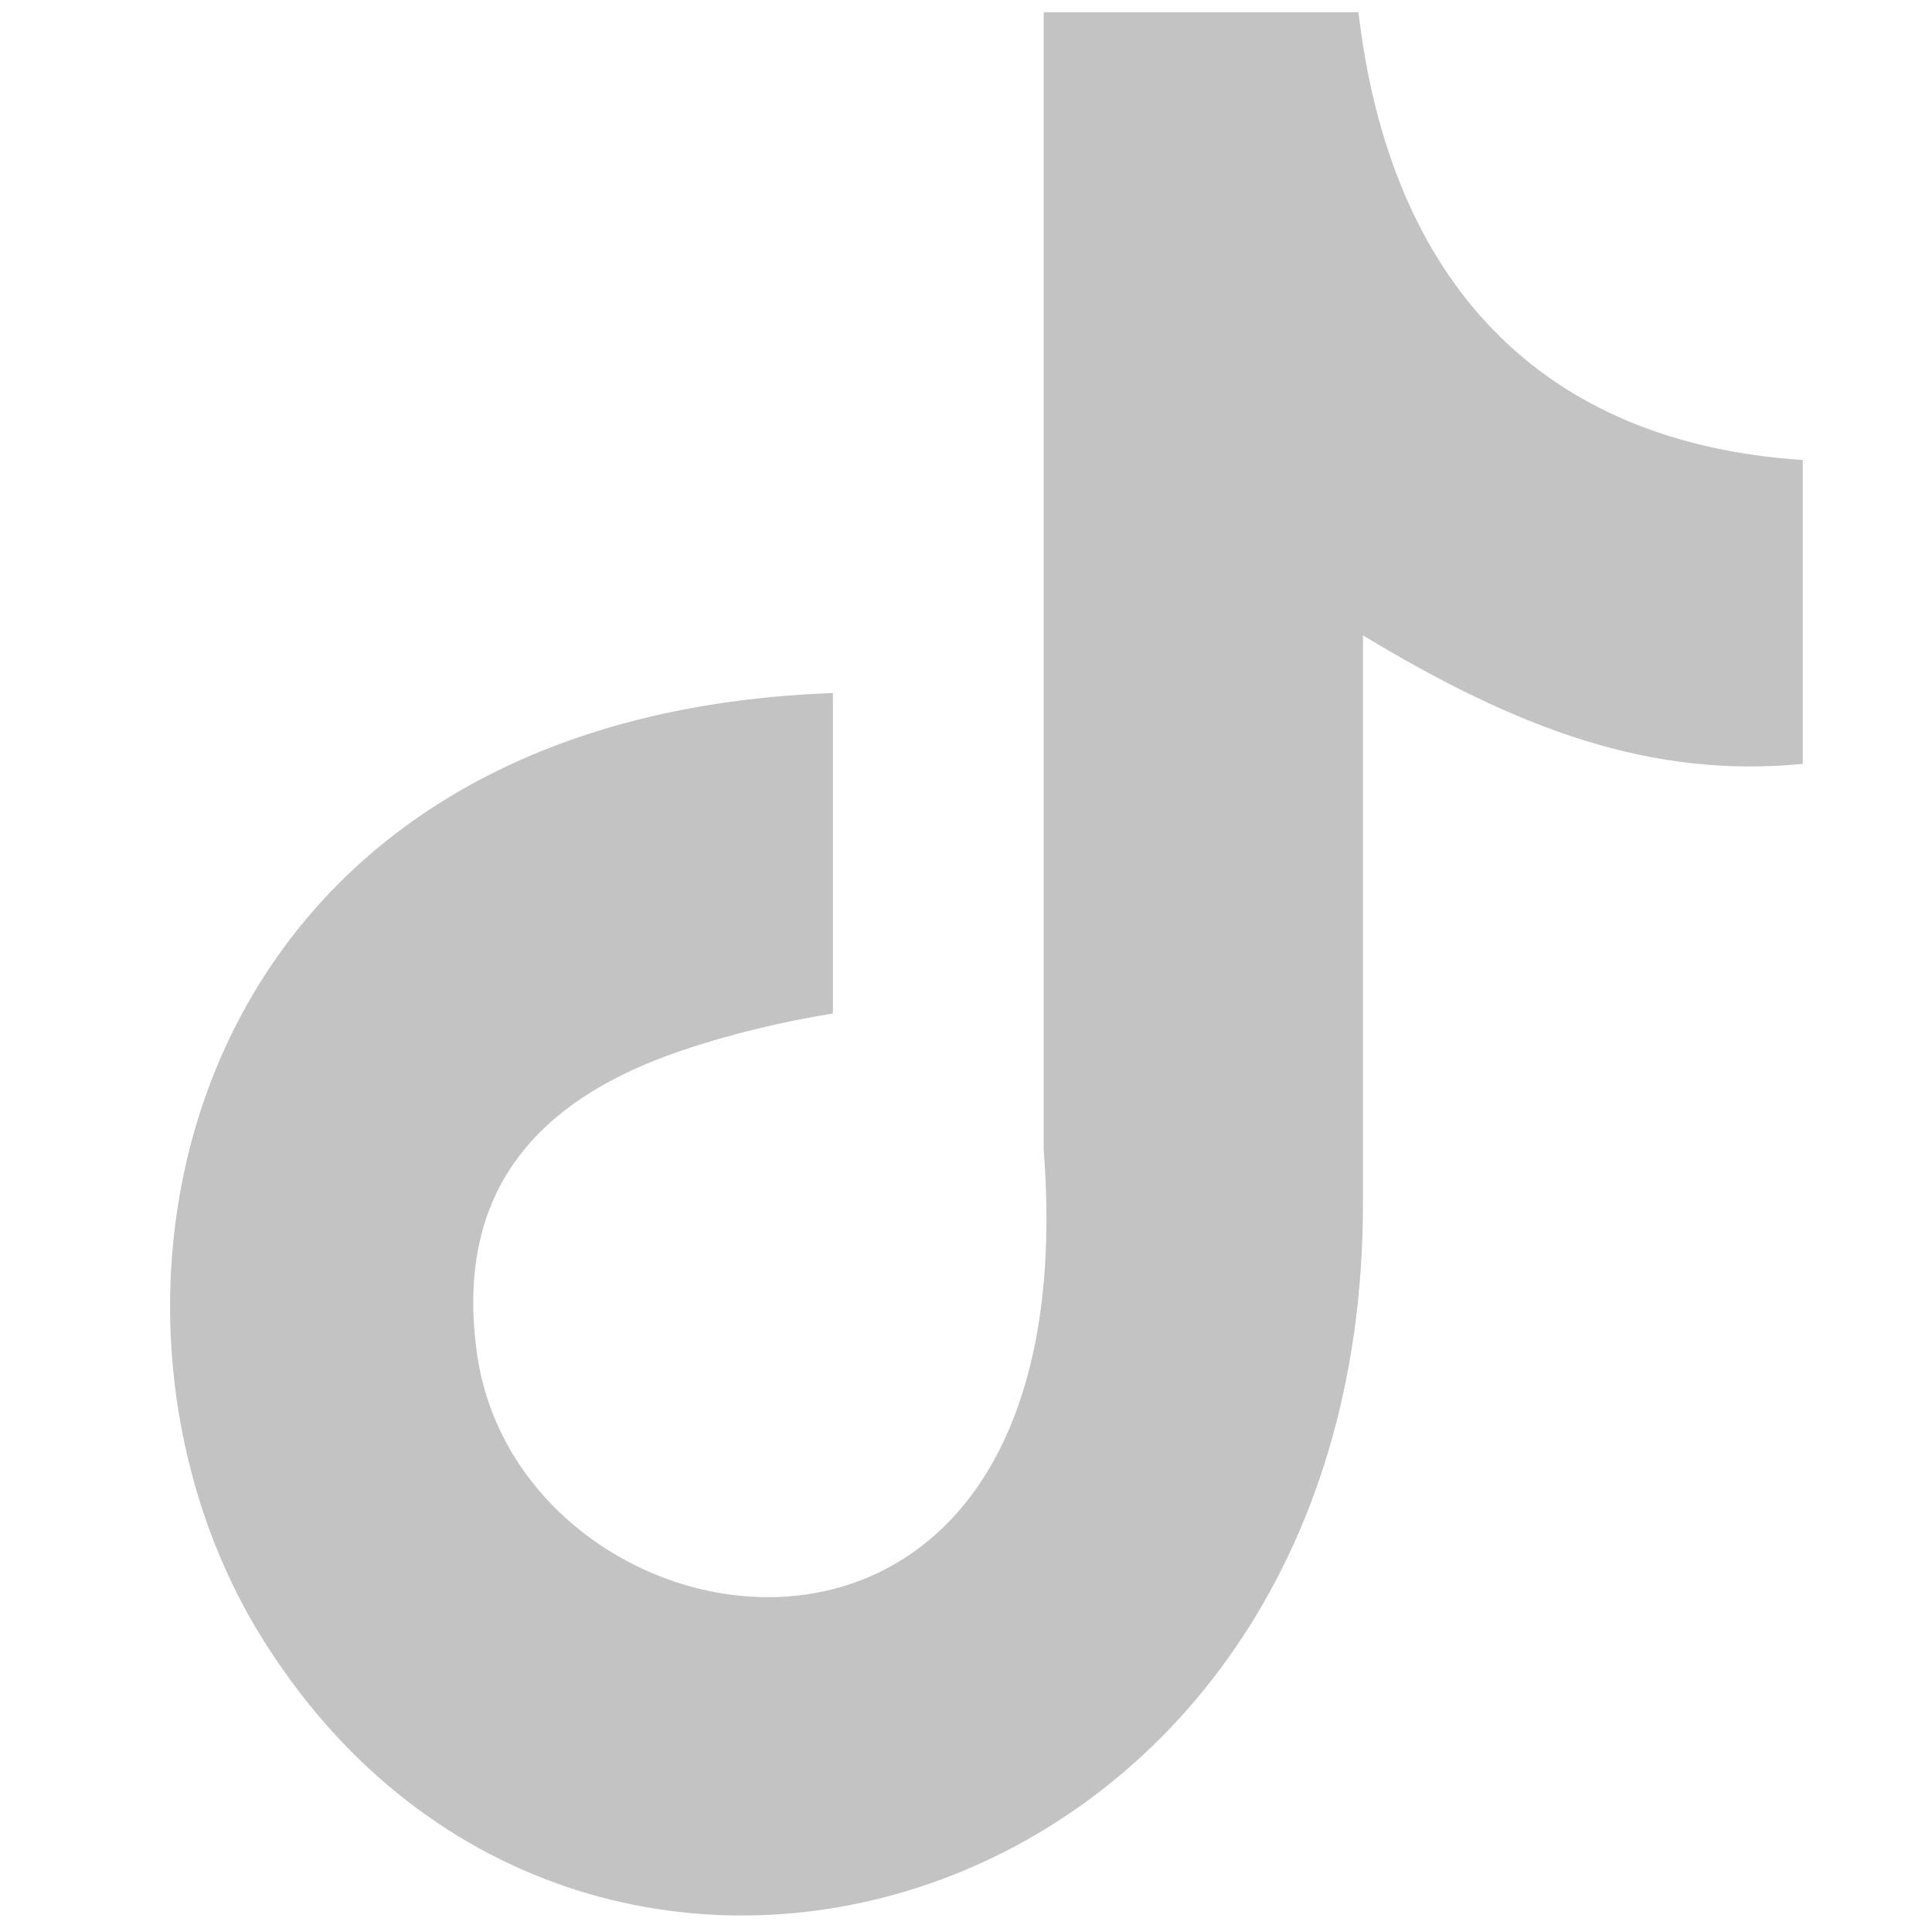
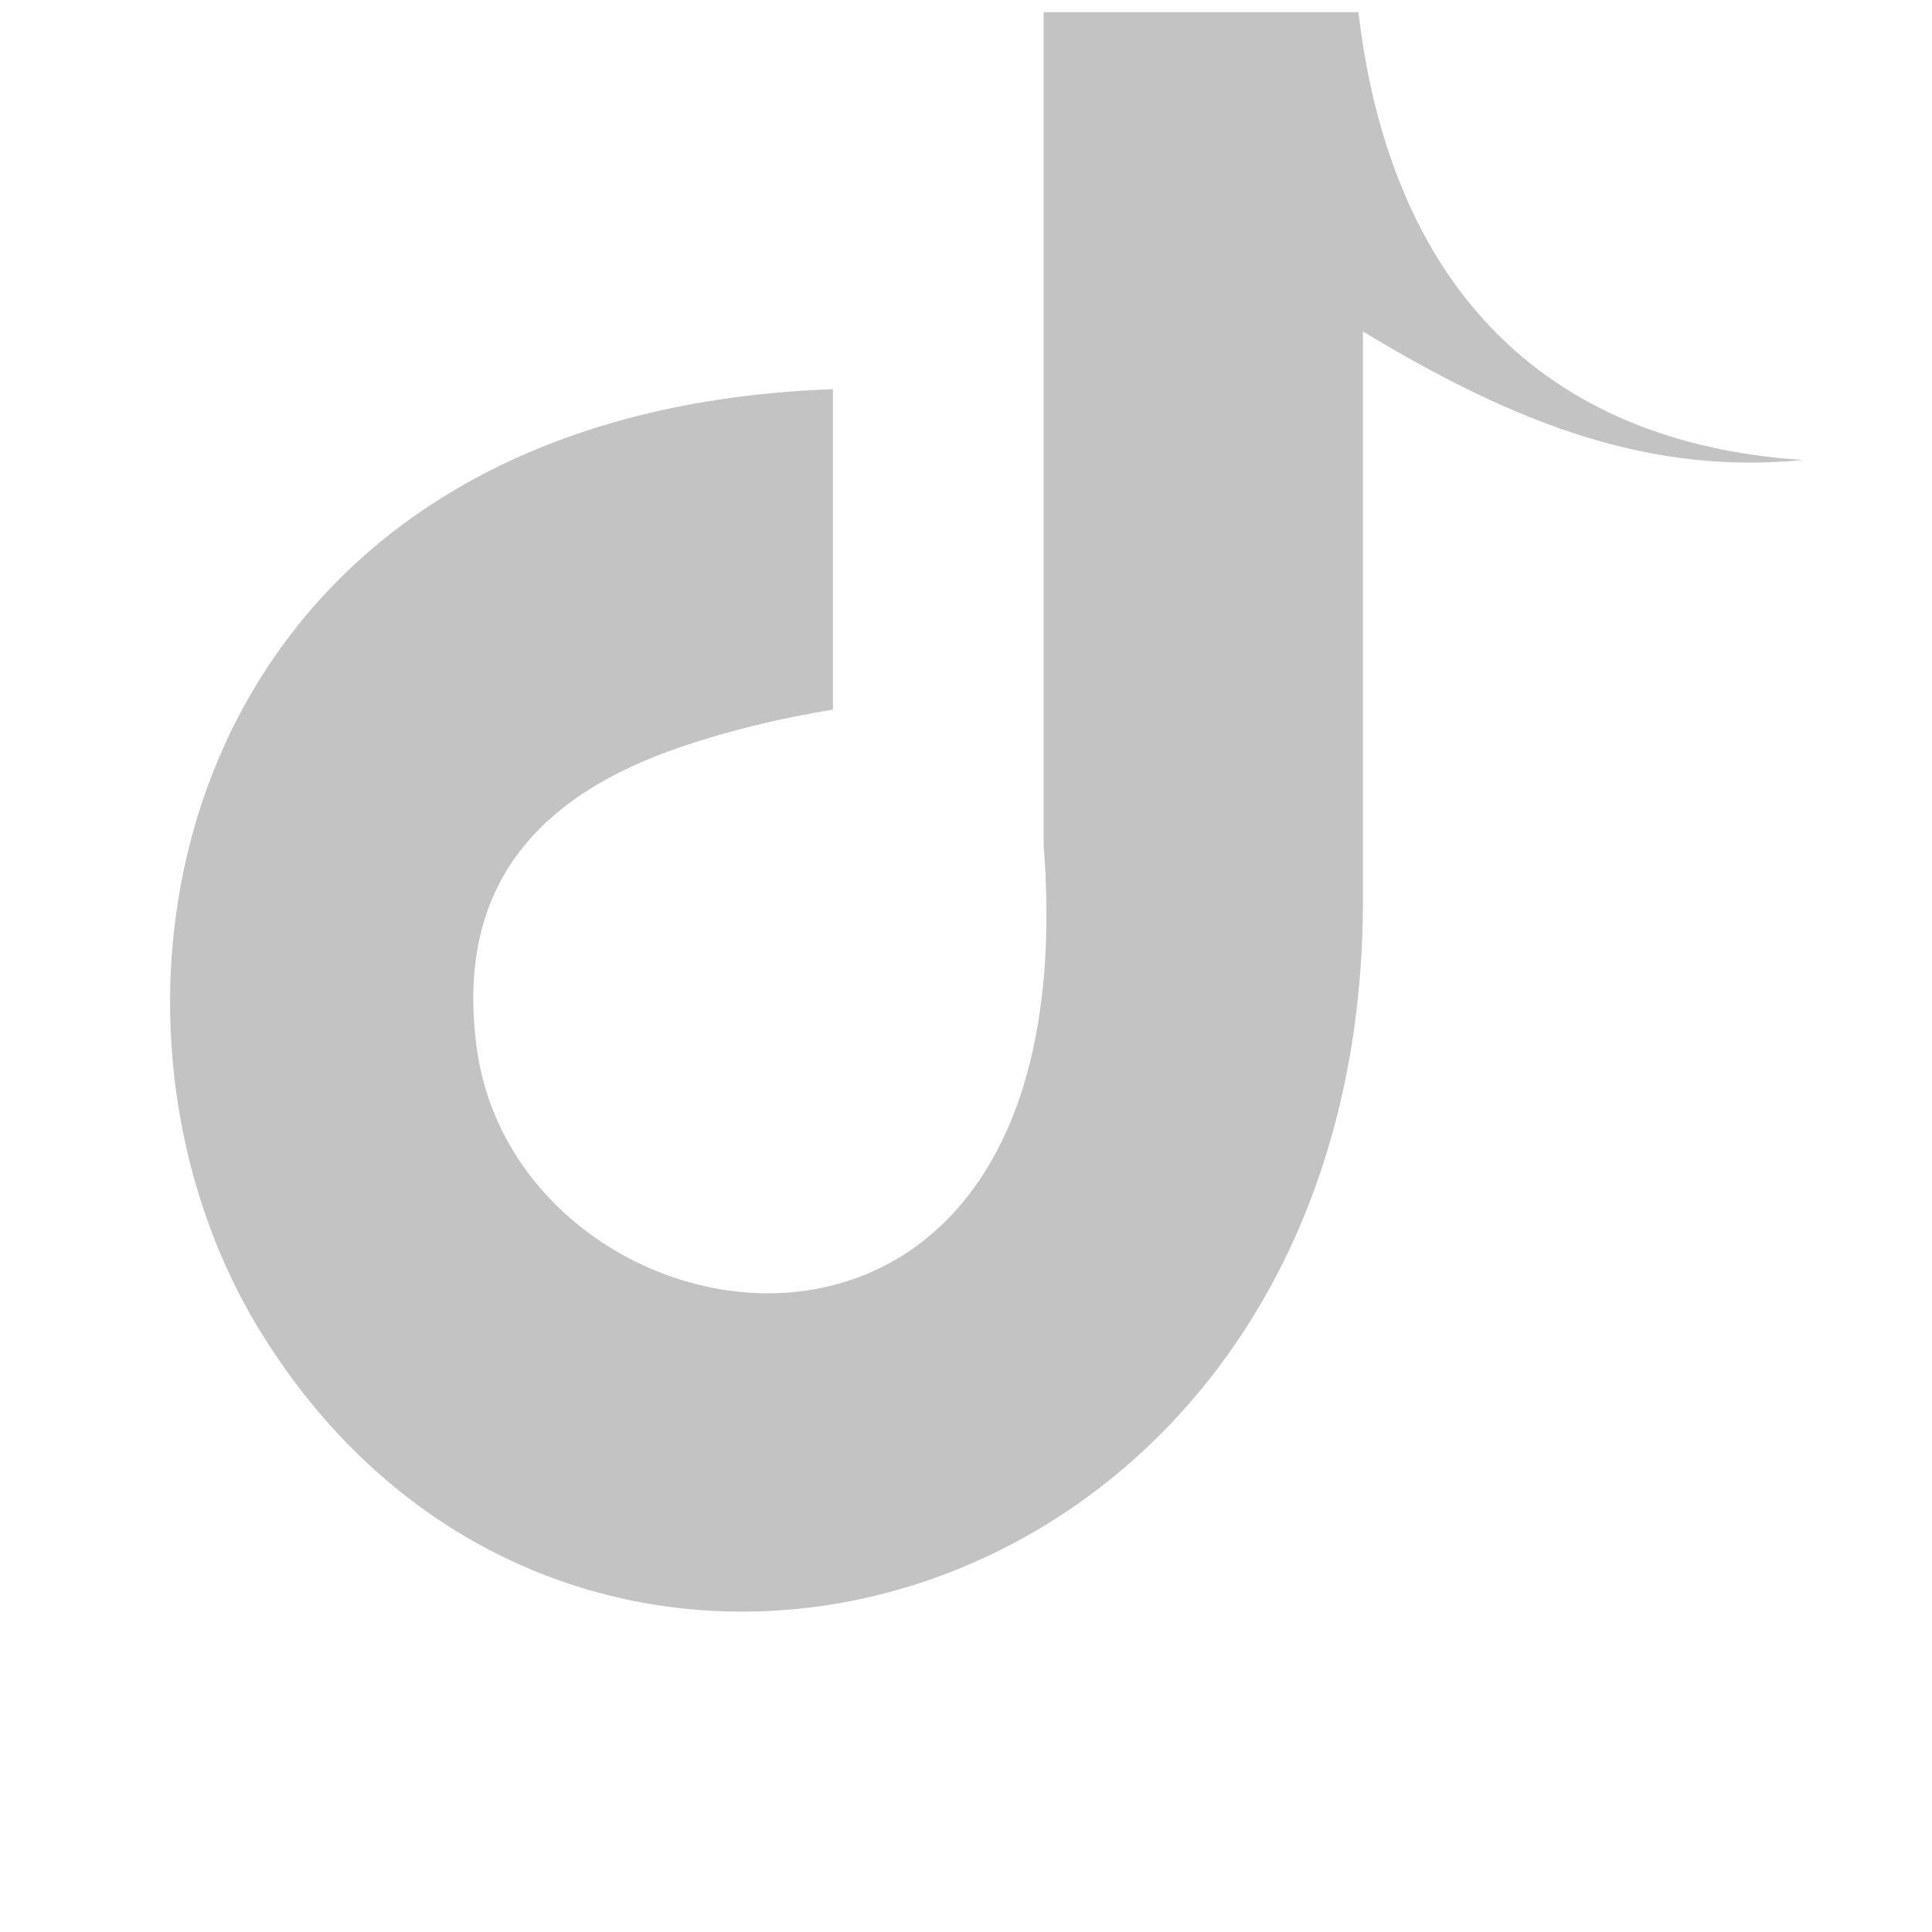
<svg xmlns="http://www.w3.org/2000/svg" xmlns:ns1="http://sodipodi.sourceforge.net/DTD/sodipodi-0.dtd" xmlns:ns2="http://www.inkscape.org/namespaces/inkscape" viewBox="0 0 71 71" shape-rendering="geometricPrecision" text-rendering="geometricPrecision" image-rendering="optimizeQuality" fill-rule="evenodd" clip-rule="evenodd" version="1.1" id="svg19" ns1:docname="tiktok-icon.svg" ns2:version="1.1.1 (3bf5ae0d25, 2021-09-20)" width="71" height="71">
  <defs id="defs23" />
  <ns1:namedview id="namedview21" pagecolor="#ffffff" bordercolor="#111111" borderopacity="1" ns2:pageshadow="0" ns2:pageopacity="0" ns2:pagecheckerboard="1" showgrid="false" ns2:zoom="6.3406785" ns2:cx="21.054529" ns2:cy="58.747656" ns2:window-width="1920" ns2:window-height="1017" ns2:window-x="-8" ns2:window-y="-8" ns2:window-maximized="1" ns2:current-layer="svg19" ns2:snap-text-baseline="false" ns2:snap-global="true" width="71px" />
-   <path d="m 49.92,0.427 c 1.155,9.929 6.696,15.848 16.331,16.478 v 11.167 c -5.583,0.546 -10.474,-1.28 -16.163,-4.723 v 20.886 c 0,26.532 -28.925,34.824 -40.554,15.806 -7.473,-12.238 -2.897,-33.711 21.075,-34.572 v 11.776 c -1.826,0.294 -3.778,0.756 -5.563,1.364 -5.332,1.805 -8.354,5.185 -7.515,11.146 1.616,11.419 22.565,14.798 20.823,-7.515 V 0.448 h 11.566 z" id="path17" style="fill:#c4c3c3;fill-opacity:1;stroke-width:0.021" />
+   <path d="m 49.92,0.427 c 1.155,9.929 6.696,15.848 16.331,16.478 c -5.583,0.546 -10.474,-1.28 -16.163,-4.723 v 20.886 c 0,26.532 -28.925,34.824 -40.554,15.806 -7.473,-12.238 -2.897,-33.711 21.075,-34.572 v 11.776 c -1.826,0.294 -3.778,0.756 -5.563,1.364 -5.332,1.805 -8.354,5.185 -7.515,11.146 1.616,11.419 22.565,14.798 20.823,-7.515 V 0.448 h 11.566 z" id="path17" style="fill:#c4c3c3;fill-opacity:1;stroke-width:0.021" />
</svg>